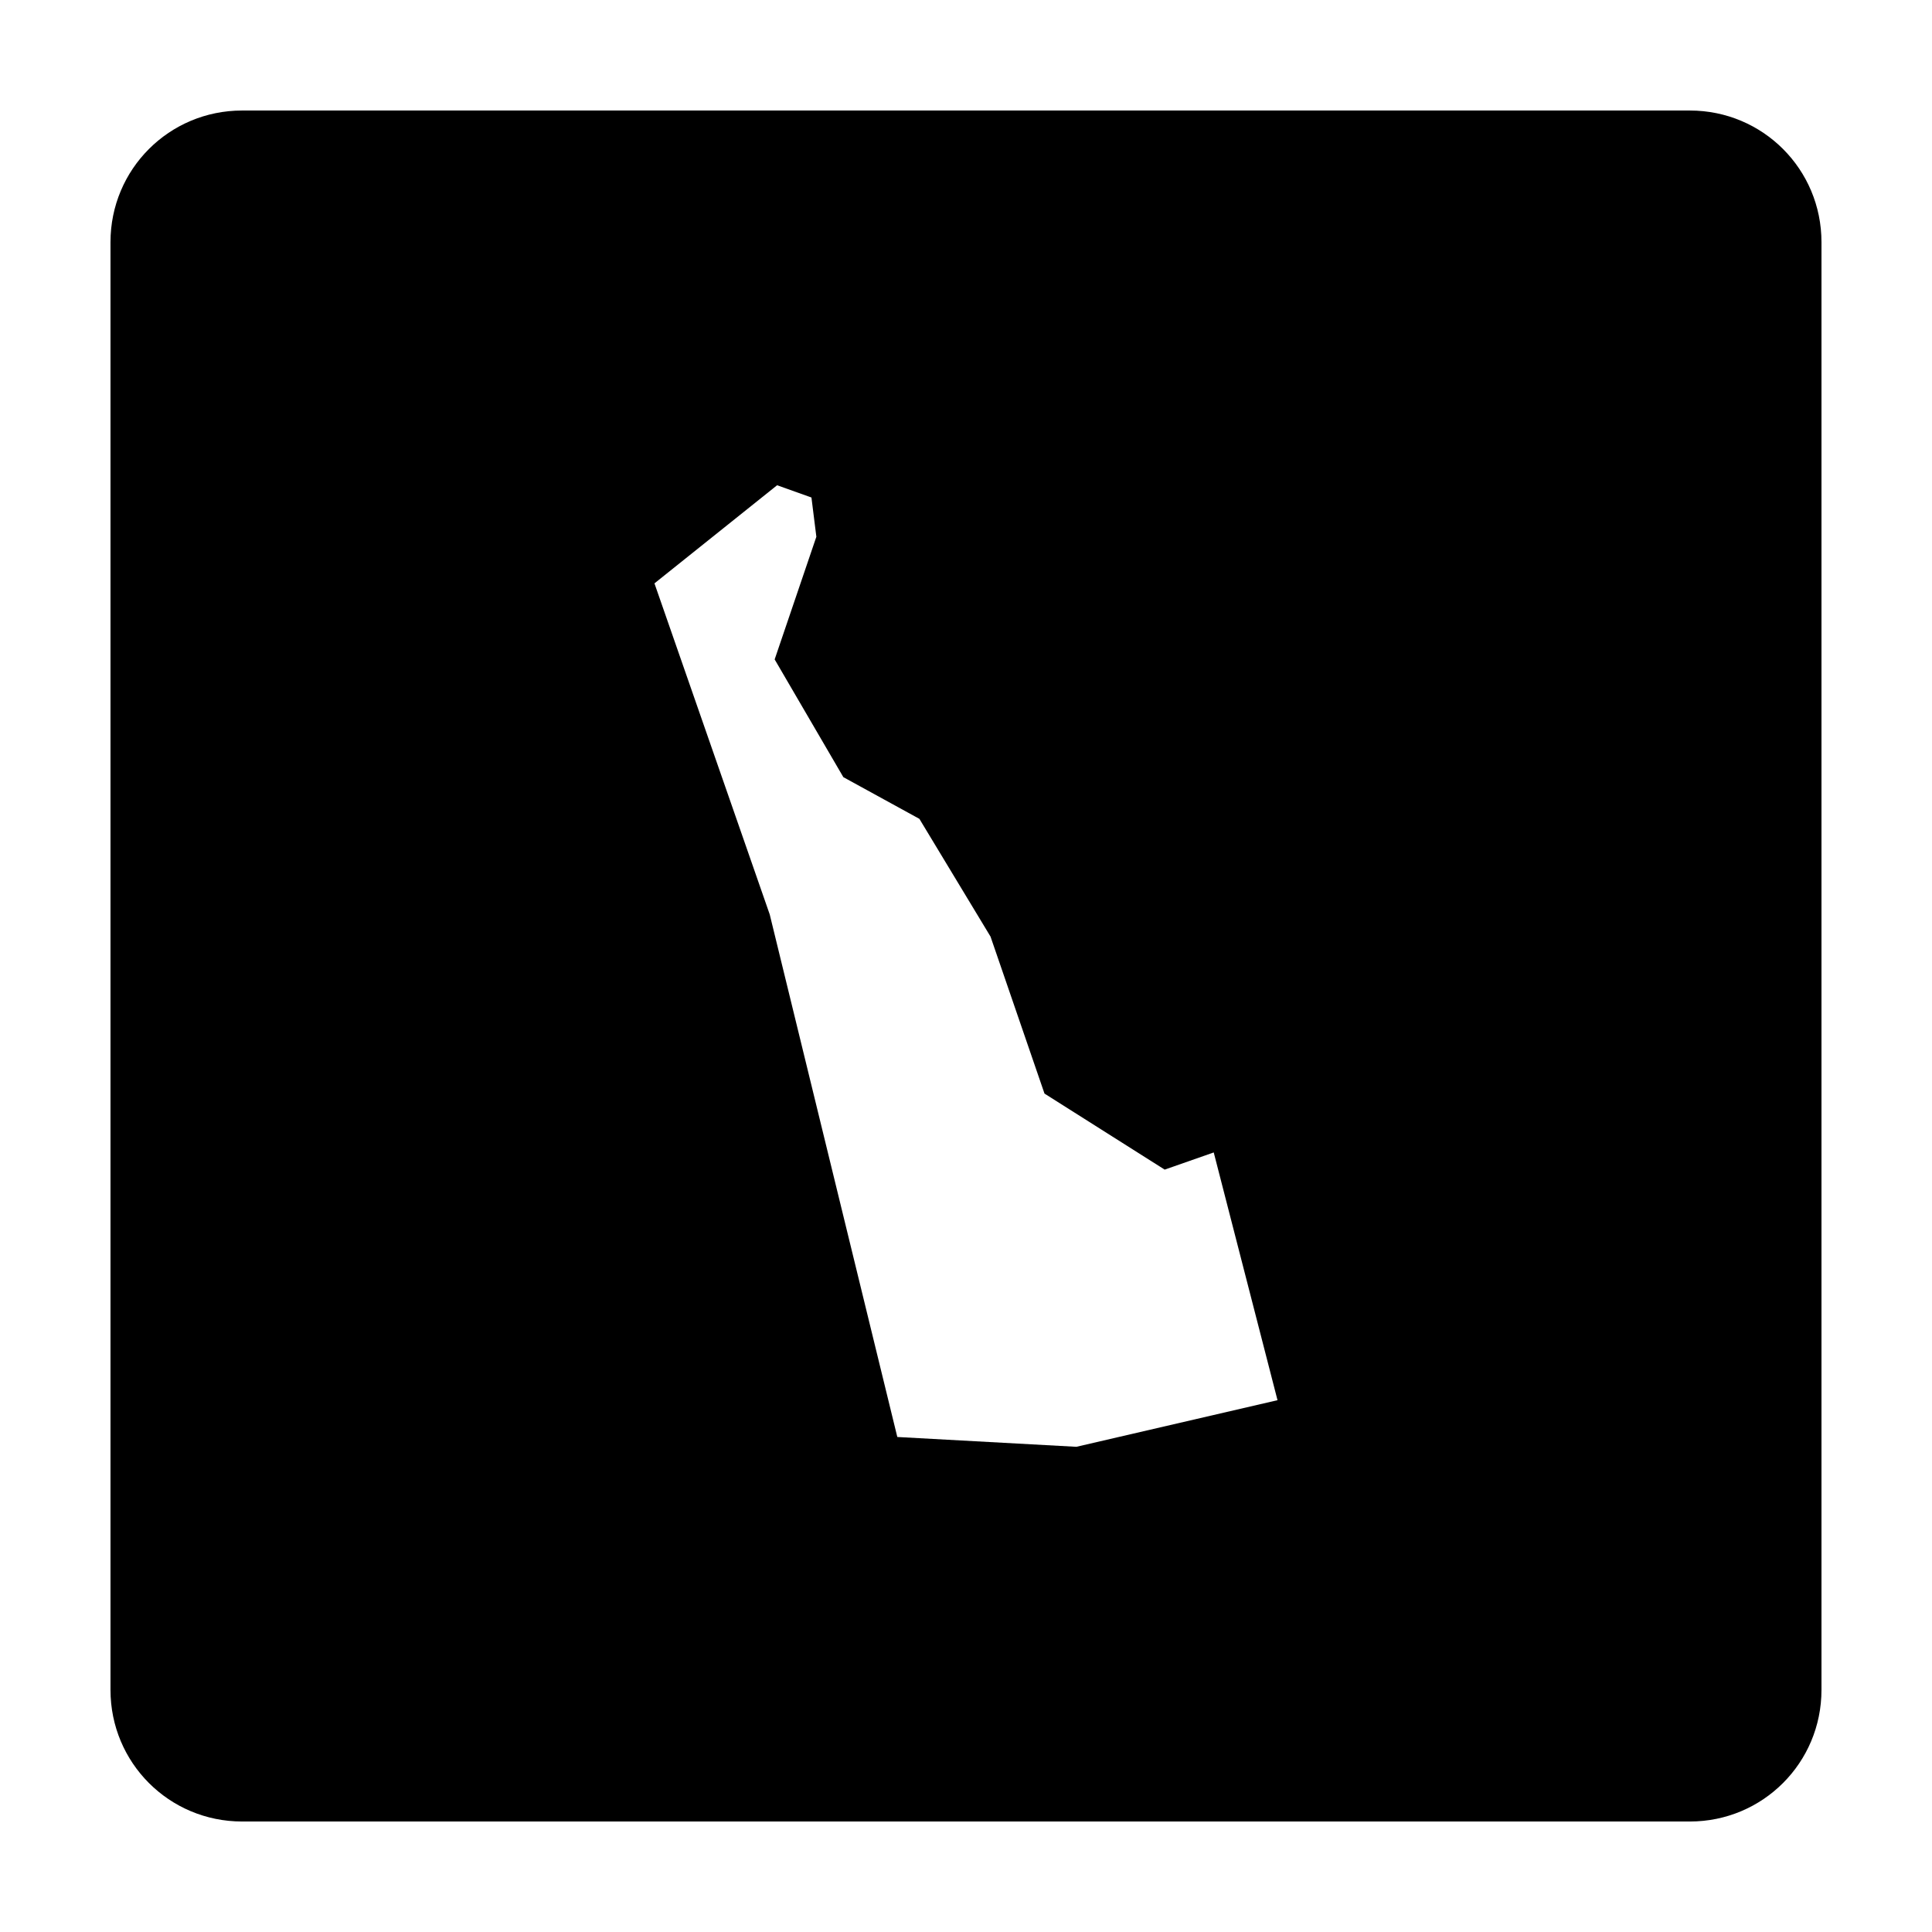
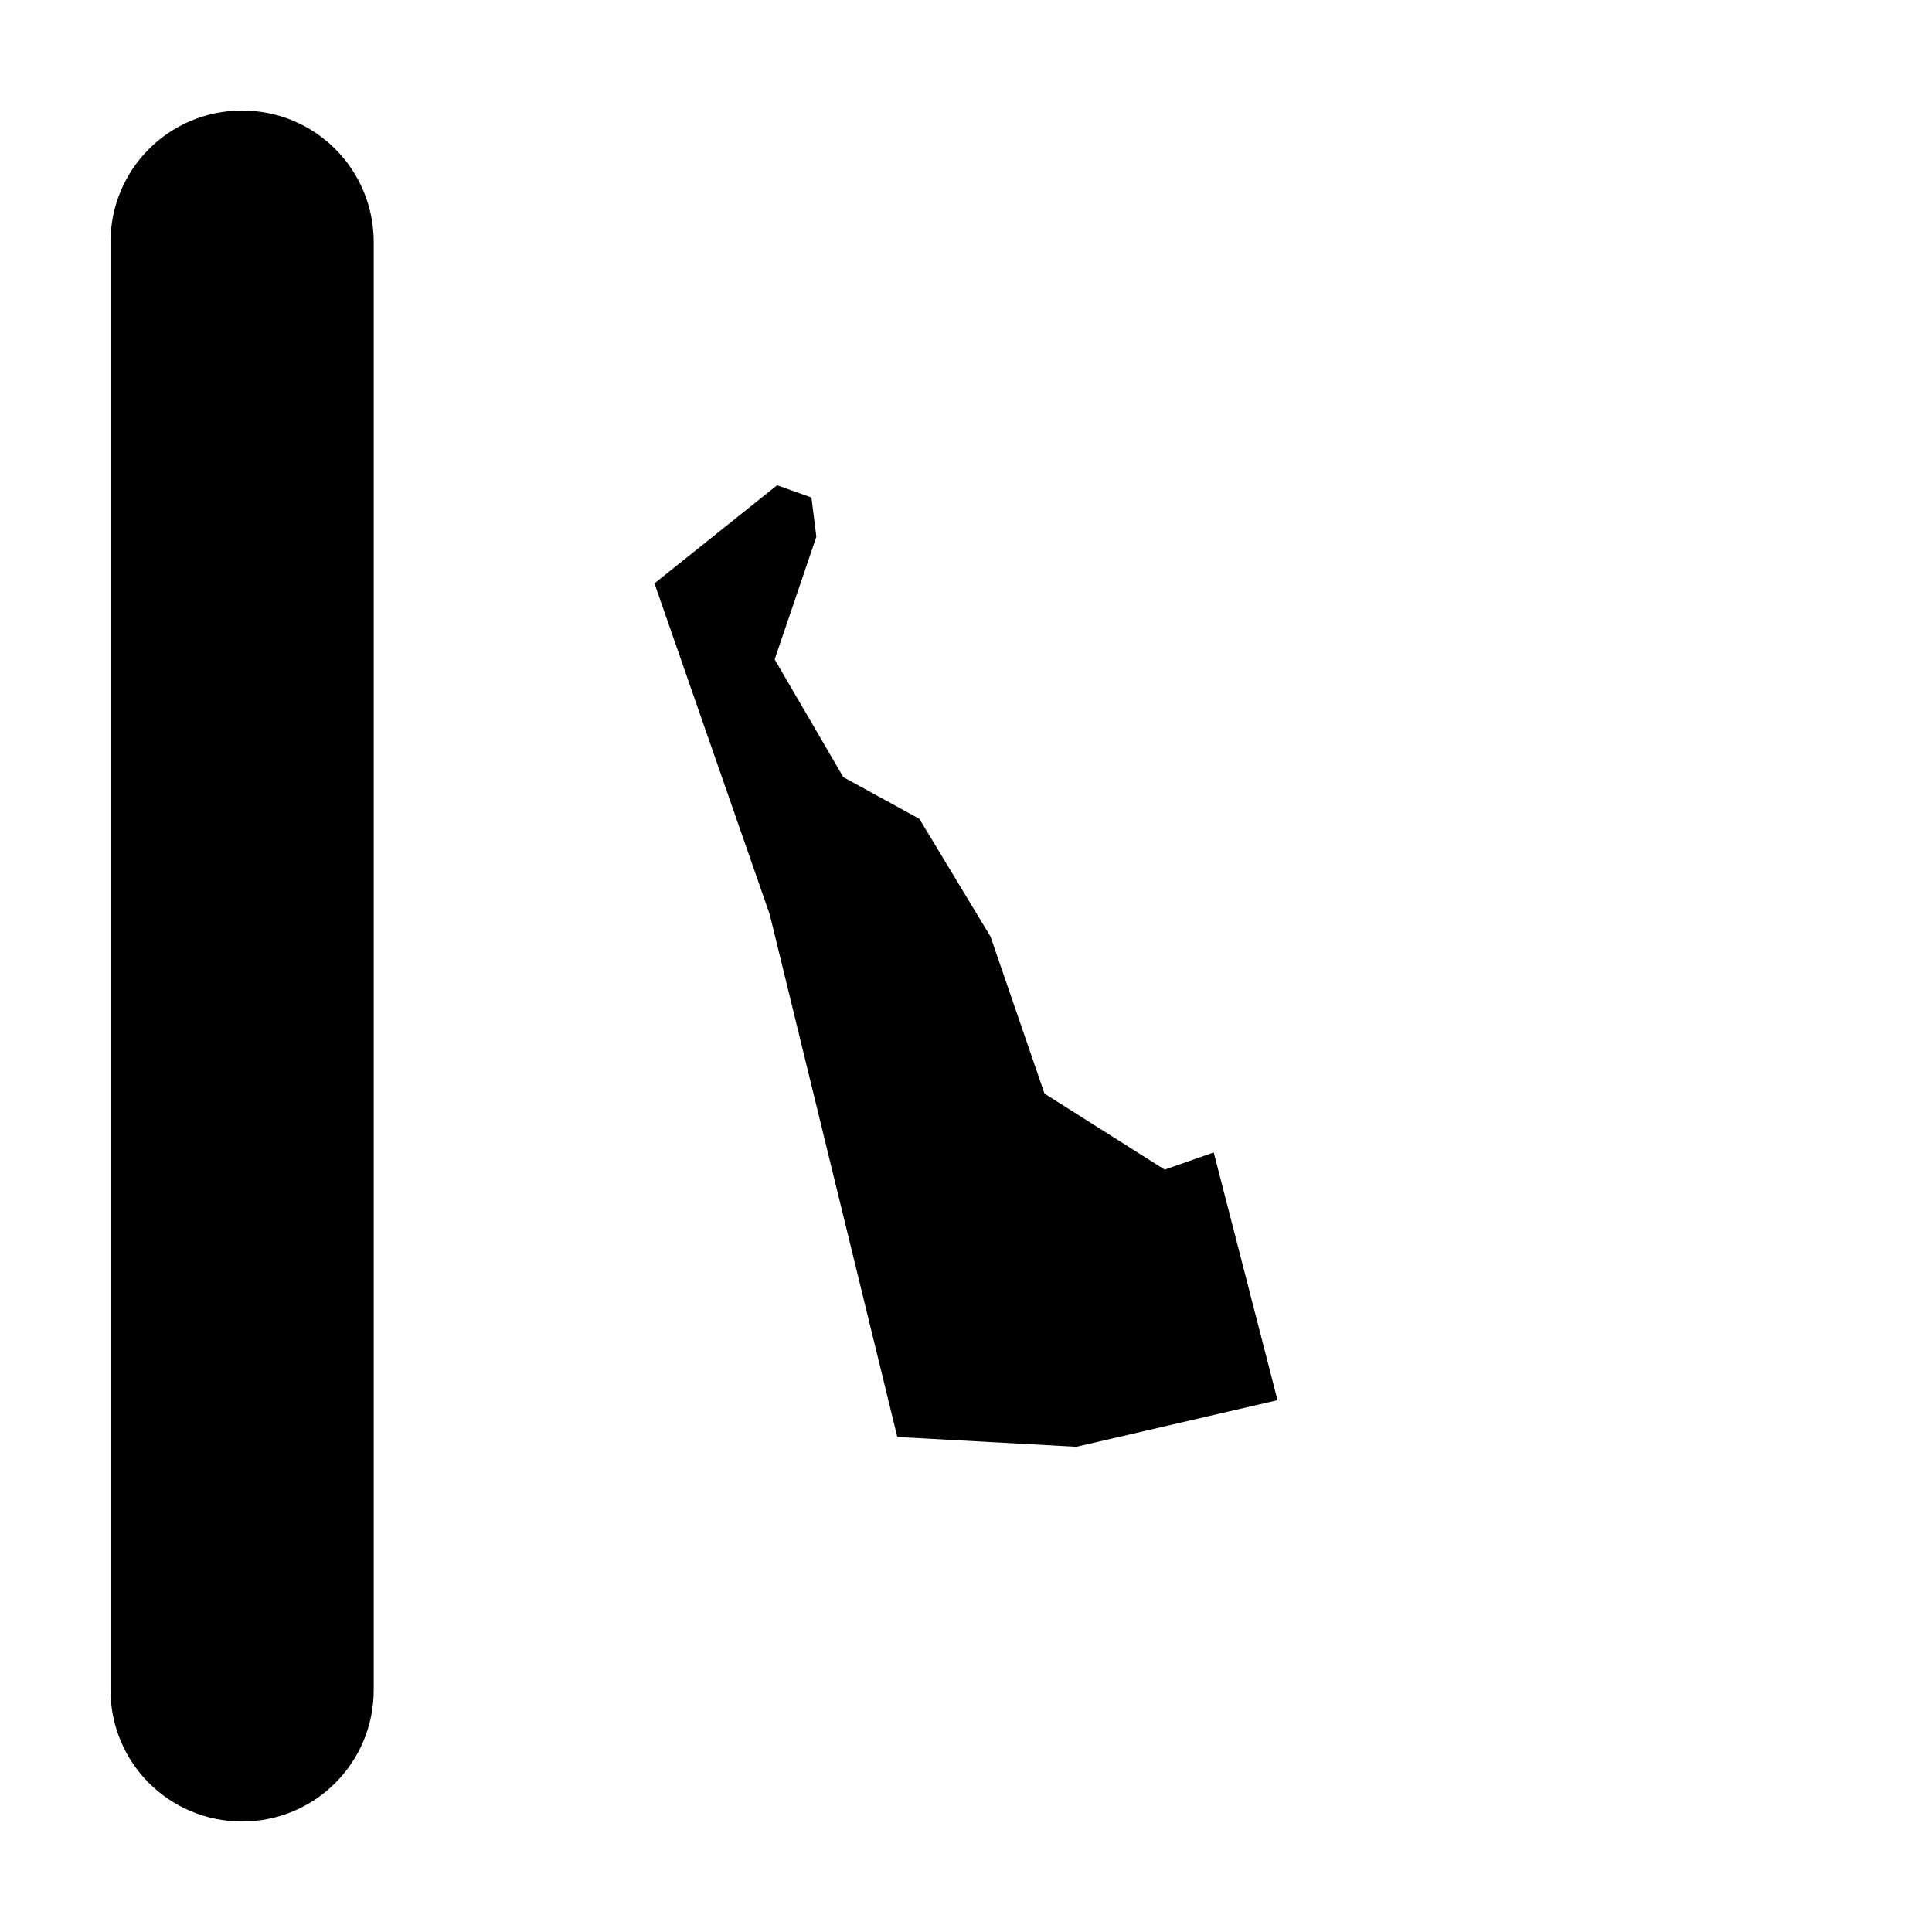
<svg xmlns="http://www.w3.org/2000/svg" fill="#000000" width="800px" height="800px" version="1.1" viewBox="144 144 512 512">
-   <path d="m208.16 173.29c-19.324 0-34.879 15.555-34.879 34.879v383.67c0 19.324 15.555 34.879 34.879 34.879h383.67c19.324 0 34.879-15.555 34.879-34.879v-383.67c0-19.324-15.555-34.879-34.879-34.879zm141.78 99.305 9.102 3.25 1.301 10.402-11.051 32.504 18.203 31.203 20.152 11.051 18.852 31.203 14.301 41.602 31.852 20.152 13-4.551 16.902 65.656-53.305 12.352-47.453-2.602-33.805-138.46-30.555-87.758z" />
+   <path d="m208.16 173.29c-19.324 0-34.879 15.555-34.879 34.879v383.67c0 19.324 15.555 34.879 34.879 34.879c19.324 0 34.879-15.555 34.879-34.879v-383.67c0-19.324-15.555-34.879-34.879-34.879zm141.78 99.305 9.102 3.25 1.301 10.402-11.051 32.504 18.203 31.203 20.152 11.051 18.852 31.203 14.301 41.602 31.852 20.152 13-4.551 16.902 65.656-53.305 12.352-47.453-2.602-33.805-138.46-30.555-87.758z" />
</svg>